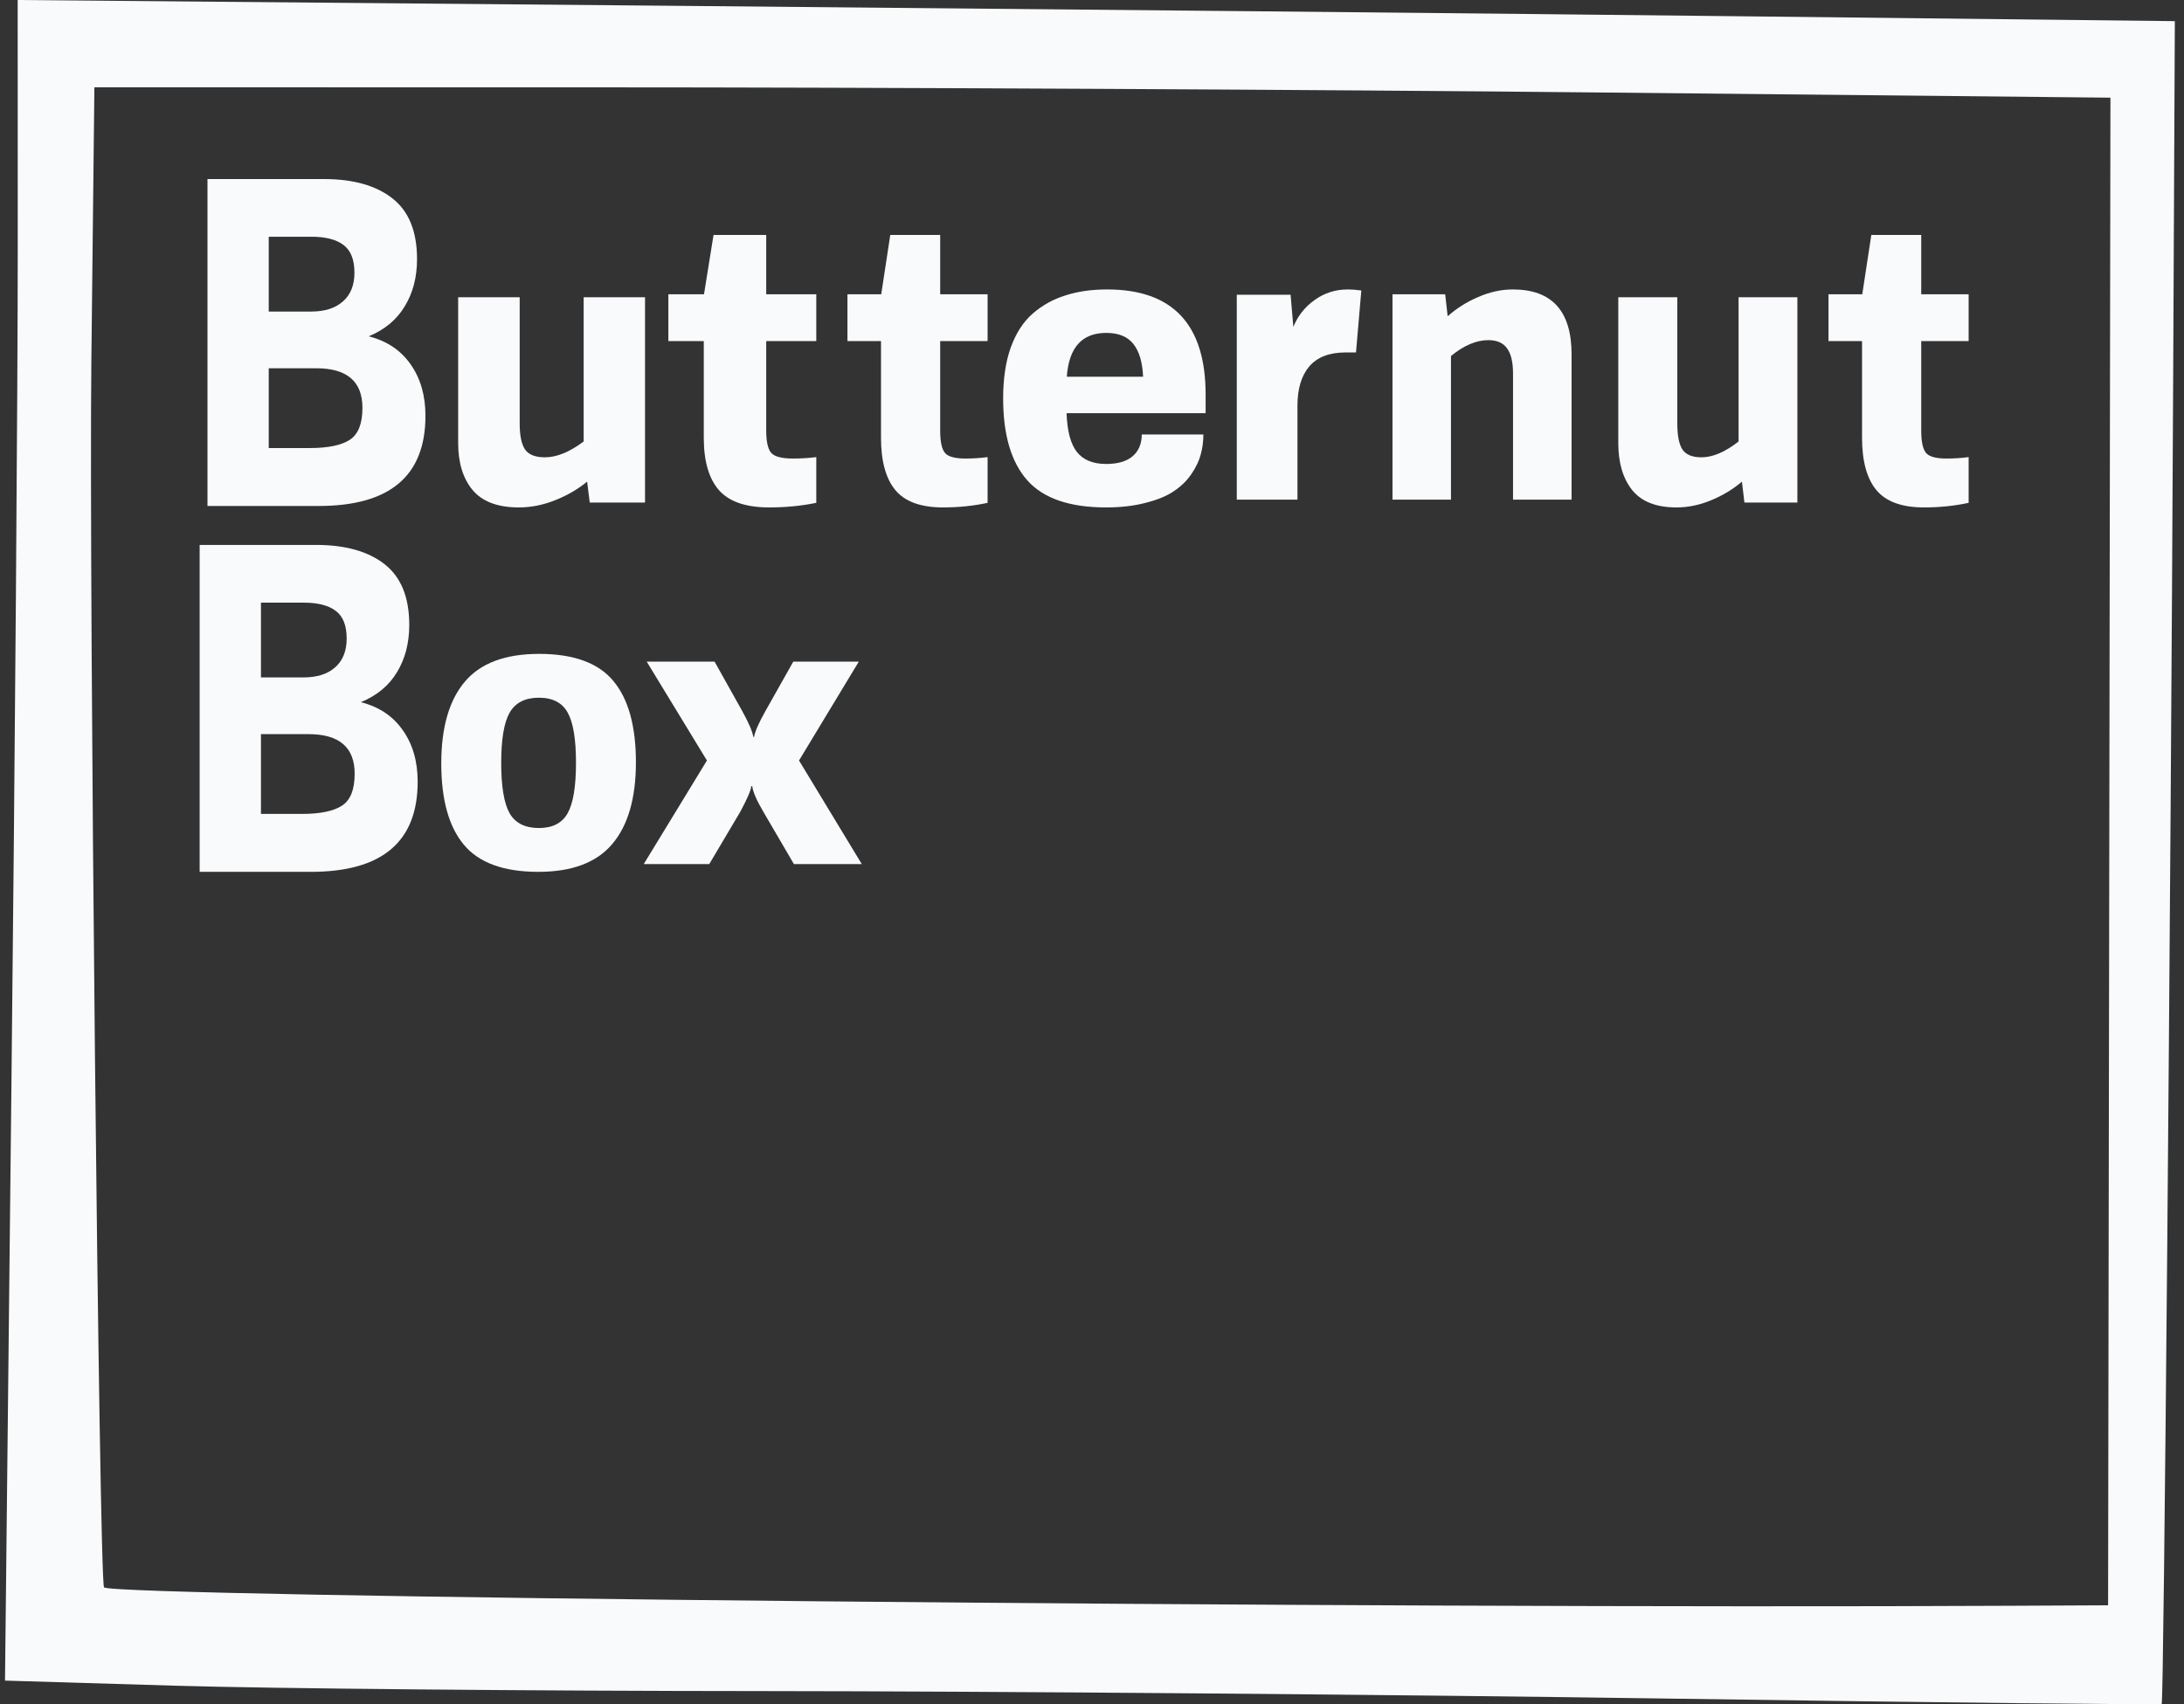
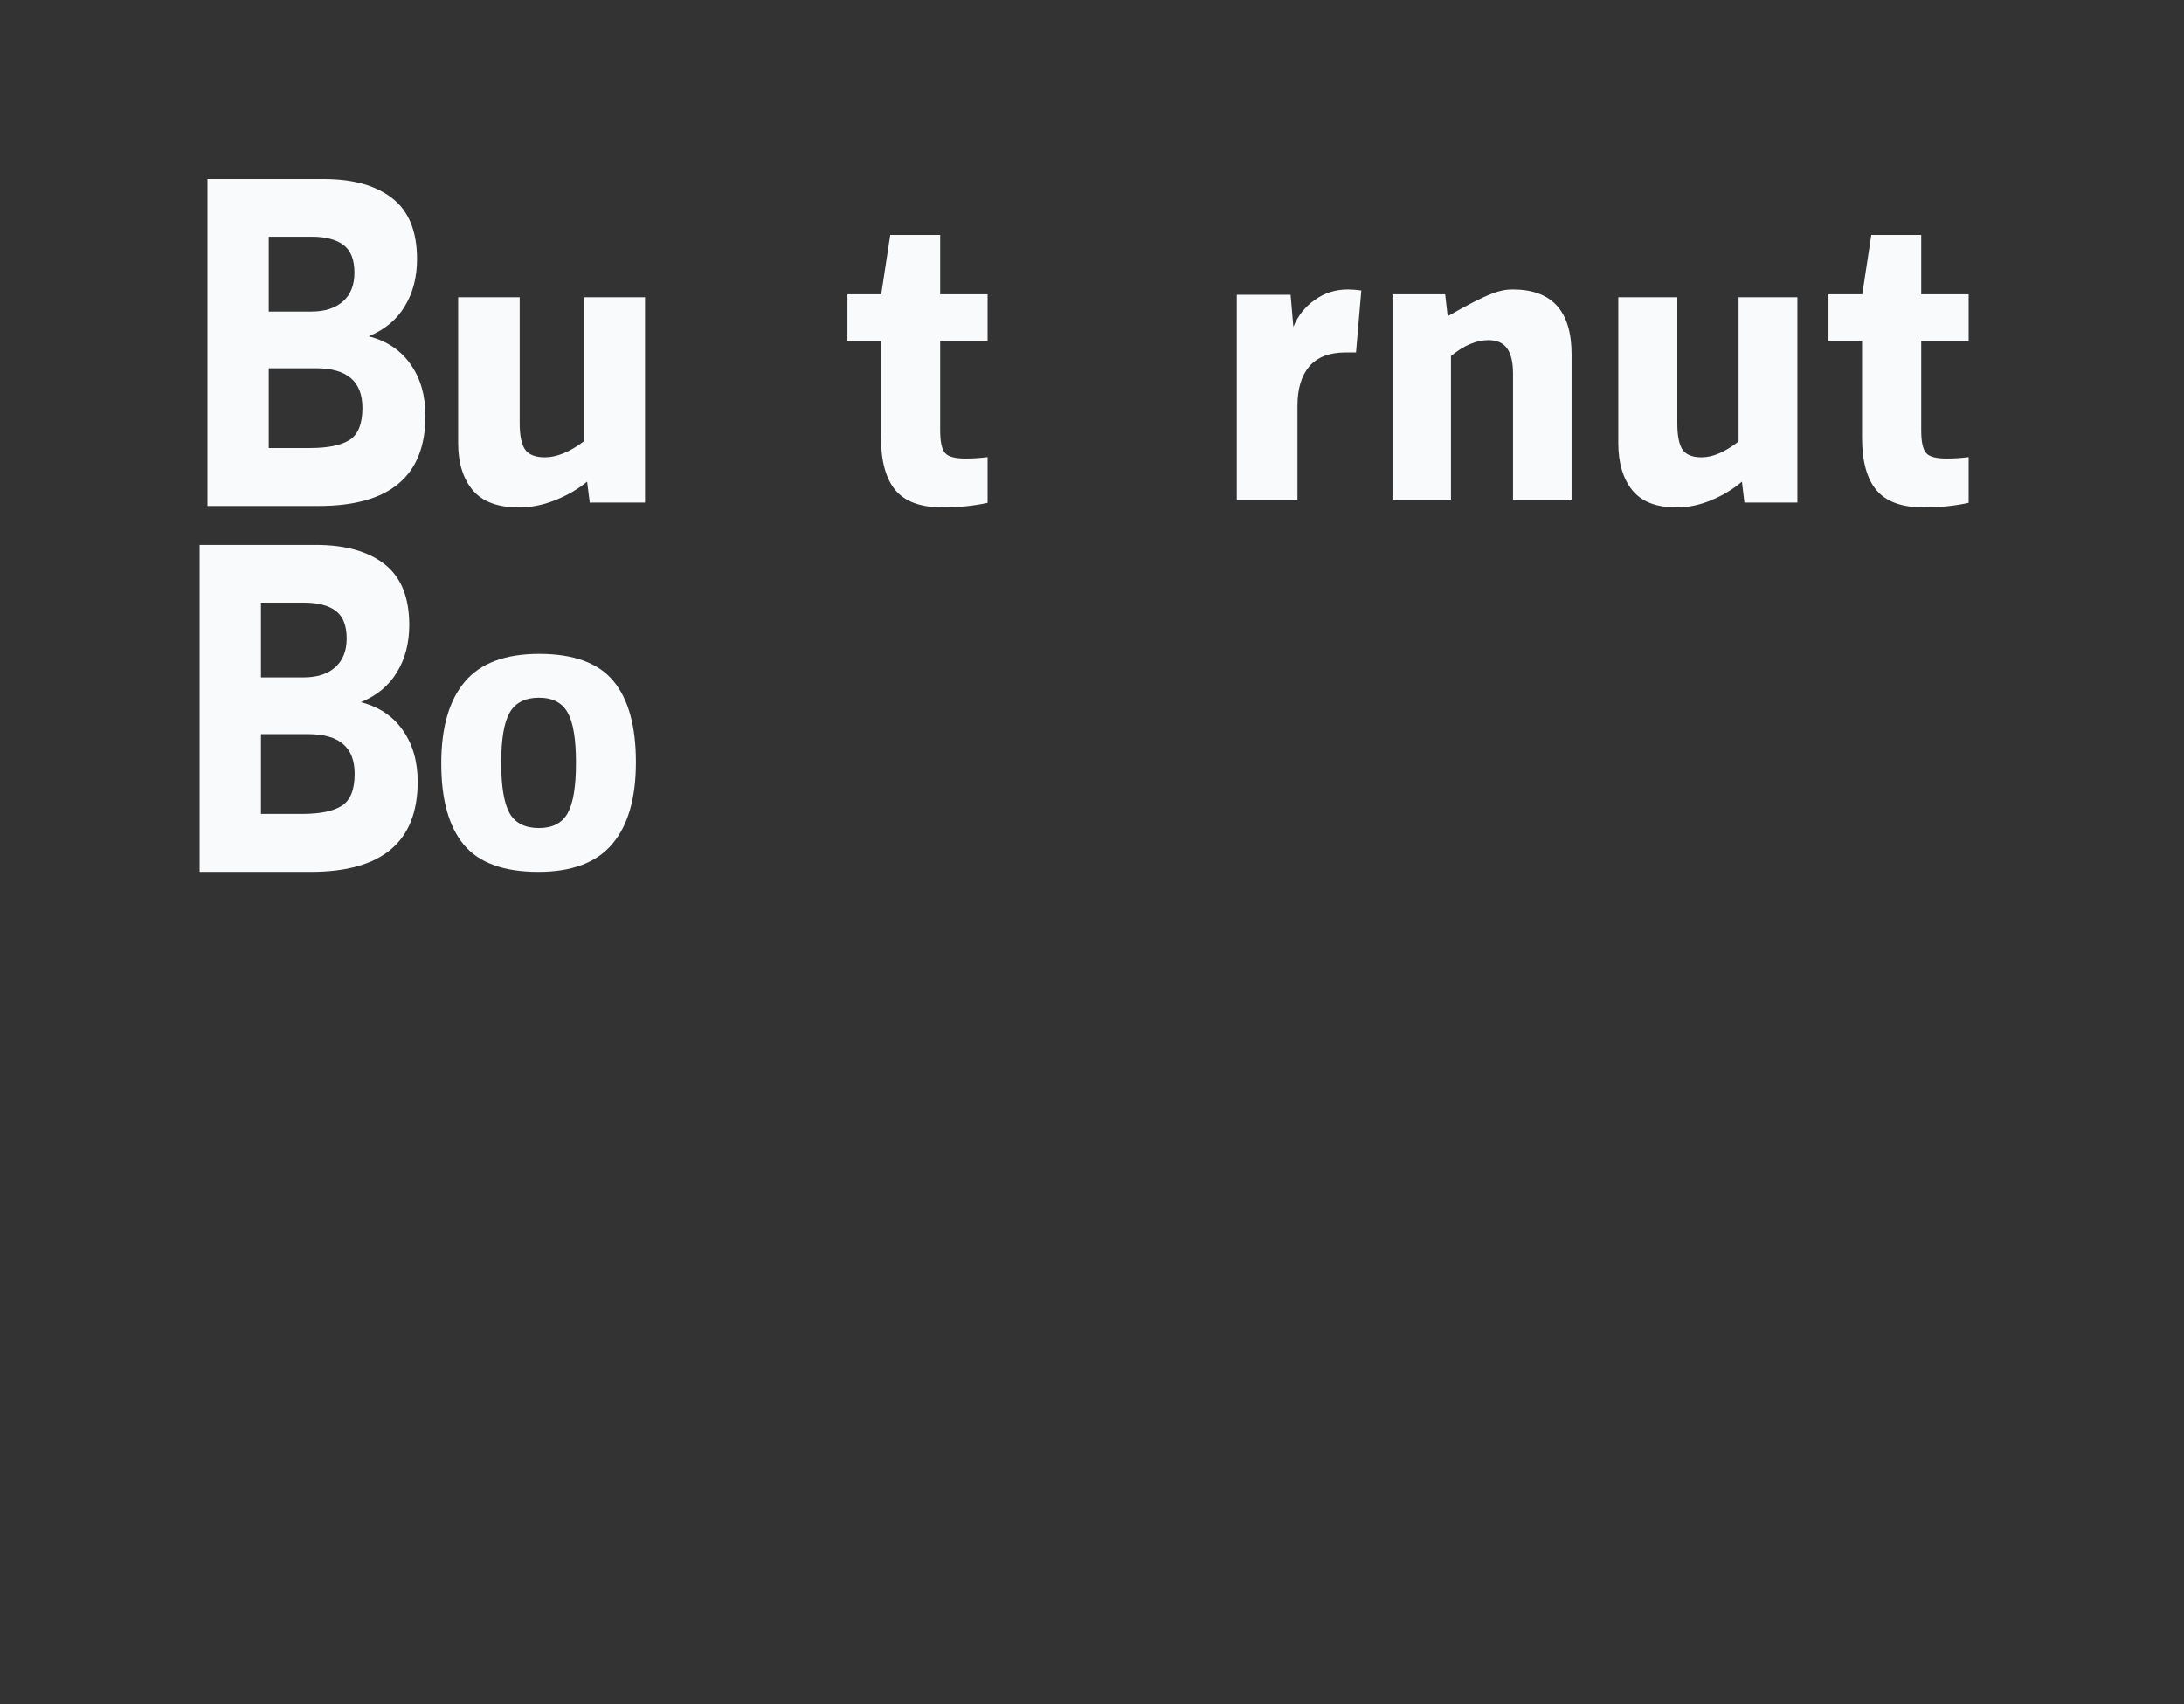
<svg xmlns="http://www.w3.org/2000/svg" width="41" height="32" viewBox="0 0 41 32" fill="none">
  <rect x="0" y="0" width="41" height="32" fill="#333333" stroke="none" />
-   <path d="M16.122 12.424L15 14.28L16.178 16.225H14.904L14.329 15.241C14.204 15.028 14.135 14.868 14.121 14.76H14.105C14.095 14.845 14.025 15.005 13.898 15.241L13.315 16.225H12.085L13.271 14.28L12.141 12.424H13.415L13.934 13.352C14.059 13.58 14.128 13.741 14.141 13.836H14.157C14.171 13.741 14.241 13.58 14.369 13.352L14.892 12.424H16.122Z" fill="#F8FAFC" />
  <path d="M10.121 12.278C10.769 12.278 11.233 12.448 11.514 12.786C11.797 13.125 11.938 13.634 11.938 14.313C11.938 14.988 11.79 15.499 11.494 15.848C11.2 16.197 10.737 16.371 10.105 16.371C9.458 16.371 8.992 16.202 8.709 15.863C8.426 15.525 8.284 15.016 8.284 14.336C8.284 13.662 8.431 13.15 8.725 12.802C9.018 12.453 9.484 12.278 10.121 12.278ZM10.117 13.101C9.858 13.101 9.674 13.195 9.567 13.382C9.462 13.567 9.409 13.881 9.409 14.325C9.409 14.768 9.462 15.084 9.567 15.271C9.674 15.456 9.858 15.548 10.117 15.548C10.372 15.548 10.551 15.456 10.656 15.271C10.761 15.084 10.813 14.768 10.813 14.325C10.813 13.879 10.761 13.563 10.656 13.379C10.554 13.194 10.374 13.101 10.117 13.101Z" fill="#F8FAFC" />
  <path d="M6.775 13.185C7.115 13.272 7.378 13.447 7.561 13.711C7.748 13.974 7.841 14.297 7.841 14.678C7.841 15.807 7.172 16.371 5.835 16.371H3.748V10.232H5.932C6.483 10.232 6.913 10.353 7.221 10.595C7.529 10.837 7.683 11.216 7.683 11.734C7.683 12.075 7.606 12.371 7.452 12.623C7.301 12.874 7.075 13.061 6.775 13.185ZM5.701 11.316H4.899V12.72H5.697C5.951 12.72 6.15 12.657 6.293 12.53C6.436 12.402 6.508 12.223 6.508 11.99C6.508 11.745 6.439 11.571 6.301 11.469C6.166 11.367 5.966 11.316 5.701 11.316ZM5.669 15.283C6.009 15.283 6.259 15.232 6.418 15.129C6.578 15.027 6.658 14.827 6.658 14.529C6.658 14.033 6.369 13.785 5.79 13.785H4.899V15.283H5.669Z" fill="#F8FAFC" />
-   <path fill-rule="evenodd" clip-rule="evenodd" d="M0.333 4.657C0.334 7.218 0.28 14.318 0.214 20.435L0.094 31.557L3.297 31.653C5.058 31.706 10.019 31.752 14.32 31.754C18.621 31.757 26.281 31.82 31.342 31.895C36.404 31.97 40.561 32.015 40.581 31.995C40.622 31.955 40.748 17.3 40.797 7.048L40.828 0.397L32.8 0.307C28.384 0.257 19.272 0.168 12.552 0.108L0.332 0L0.333 4.657ZM30.076 1.737L39.619 1.834L39.597 15.988L39.575 30.143L37.728 30.152C25.725 30.212 2.104 29.984 1.953 29.806C1.862 29.699 1.669 10.975 1.715 6.792L1.772 1.639L11.152 1.64C16.311 1.64 24.827 1.683 30.076 1.737Z" fill="#F8FAFC" />
  <path d="M36.957 6.405H36.067V8.084C36.067 8.293 36.097 8.434 36.158 8.506C36.218 8.576 36.347 8.61 36.544 8.61C36.685 8.61 36.823 8.601 36.957 8.583V9.442C36.695 9.499 36.415 9.528 36.118 9.528C35.706 9.528 35.409 9.421 35.228 9.206C35.047 8.99 34.956 8.661 34.956 8.22V6.405H34.326V5.526H34.96L35.13 4.412H36.067V5.526H36.957V6.405Z" fill="#F8FAFC" />
  <path d="M32.638 5.581H33.742V9.436H32.748L32.701 9.044C32.531 9.189 32.338 9.305 32.121 9.394C31.908 9.483 31.691 9.528 31.472 9.528C31.093 9.528 30.817 9.42 30.642 9.204C30.467 8.985 30.38 8.691 30.38 8.32V5.581H31.488V7.951C31.488 8.179 31.52 8.343 31.585 8.442C31.651 8.538 31.769 8.587 31.942 8.587C32.153 8.587 32.385 8.488 32.638 8.29V5.581Z" fill="#F8FAFC" />
-   <path d="M28.4 5.435C29.135 5.435 29.503 5.841 29.503 6.654V9.382H28.404V7.016C28.404 6.8 28.366 6.641 28.291 6.54C28.218 6.438 28.101 6.387 27.94 6.387C27.715 6.387 27.481 6.486 27.239 6.685V9.382H26.141V5.526H27.13L27.177 5.938C27.346 5.788 27.538 5.667 27.753 5.576C27.969 5.482 28.184 5.435 28.4 5.435Z" fill="#F8FAFC" />
+   <path d="M28.4 5.435C29.135 5.435 29.503 5.841 29.503 6.654V9.382H28.404V7.016C28.404 6.8 28.366 6.641 28.291 6.54C28.218 6.438 28.101 6.387 27.94 6.387C27.715 6.387 27.481 6.486 27.239 6.685V9.382H26.141V5.526H27.13L27.177 5.938C27.969 5.482 28.184 5.435 28.4 5.435Z" fill="#F8FAFC" />
  <path d="M25.302 5.435C25.377 5.435 25.462 5.441 25.556 5.454L25.456 6.618H25.262C24.957 6.618 24.73 6.705 24.579 6.88C24.431 7.055 24.357 7.301 24.357 7.617V9.382H23.218V5.534H24.228L24.28 6.138C24.364 5.931 24.497 5.762 24.68 5.633C24.863 5.501 25.07 5.435 25.302 5.435Z" fill="#F8FAFC" />
-   <path d="M22.633 7.408V7.758H20.023C20.034 8.094 20.099 8.338 20.218 8.489C20.337 8.638 20.521 8.712 20.768 8.712C20.981 8.712 21.145 8.665 21.259 8.57C21.375 8.473 21.434 8.335 21.434 8.158H22.591C22.591 8.289 22.574 8.415 22.541 8.535C22.51 8.653 22.452 8.775 22.366 8.901C22.283 9.024 22.175 9.13 22.041 9.22C21.911 9.31 21.736 9.383 21.517 9.439C21.298 9.498 21.047 9.528 20.764 9.528C20.081 9.528 19.588 9.359 19.286 9.02C18.983 8.679 18.832 8.166 18.832 7.481C18.832 7.112 18.879 6.794 18.974 6.527C19.071 6.258 19.208 6.045 19.386 5.889C19.566 5.733 19.771 5.618 20.002 5.547C20.232 5.472 20.493 5.435 20.784 5.435C22.016 5.435 22.633 6.093 22.633 7.408ZM20.768 6.251C20.312 6.251 20.066 6.525 20.027 7.074H21.459C21.448 6.802 21.387 6.597 21.276 6.458C21.167 6.32 20.998 6.251 20.768 6.251Z" fill="#F8FAFC" />
  <path d="M18.54 6.405H17.65V8.084C17.65 8.293 17.68 8.434 17.741 8.506C17.801 8.576 17.93 8.61 18.127 8.61C18.268 8.61 18.406 8.601 18.54 8.583V9.442C18.278 9.499 17.998 9.528 17.701 9.528C17.289 9.528 16.992 9.421 16.811 9.206C16.63 8.99 16.539 8.661 16.539 8.22V6.405H15.909V5.526H16.543L16.713 4.412H17.65V5.526H18.54V6.405Z" fill="#F8FAFC" />
-   <path d="M15.324 6.405H14.384V8.084C14.384 8.293 14.416 8.434 14.48 8.506C14.544 8.576 14.68 8.61 14.888 8.61C15.037 8.61 15.183 8.601 15.324 8.583V9.442C15.047 9.499 14.752 9.528 14.439 9.528C14.003 9.528 13.69 9.421 13.499 9.206C13.308 8.99 13.212 8.661 13.212 8.22V6.405H12.547V5.526H13.216L13.395 4.412H14.384V5.526H15.324V6.405Z" fill="#F8FAFC" />
  <path d="M10.957 5.581H12.109V9.436H11.071L11.022 9.044C10.845 9.189 10.644 9.305 10.418 9.394C10.195 9.483 9.969 9.528 9.74 9.528C9.345 9.528 9.057 9.42 8.874 9.204C8.692 8.985 8.601 8.691 8.601 8.32V5.581H9.756V7.951C9.756 8.179 9.79 8.343 9.858 8.442C9.927 8.538 10.05 8.587 10.23 8.587C10.451 8.587 10.693 8.488 10.957 8.29V5.581Z" fill="#F8FAFC" />
  <path d="M6.922 6.315C7.262 6.402 7.524 6.577 7.708 6.841C7.894 7.104 7.987 7.427 7.987 7.808C7.987 8.937 7.319 9.501 5.981 9.501H3.895V3.362H6.079C6.63 3.362 7.059 3.483 7.367 3.725C7.675 3.966 7.829 4.346 7.829 4.864C7.829 5.205 7.752 5.501 7.598 5.752C7.447 6.004 7.221 6.191 6.922 6.315ZM5.848 4.445H5.045V5.85H5.844C6.098 5.85 6.296 5.786 6.439 5.659C6.583 5.532 6.654 5.352 6.654 5.12C6.654 4.875 6.585 4.701 6.447 4.599C6.312 4.497 6.112 4.445 5.848 4.445ZM5.815 8.413C6.156 8.413 6.406 8.362 6.565 8.259C6.724 8.157 6.804 7.957 6.804 7.659C6.804 7.163 6.515 6.915 5.937 6.915H5.045V8.413H5.815Z" fill="#F8FAFC" />
</svg>